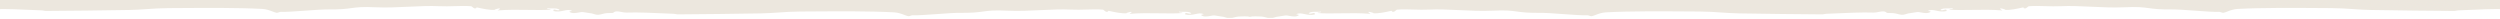
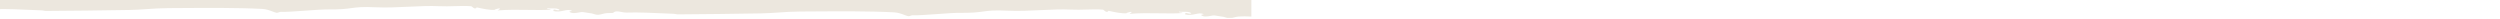
<svg xmlns="http://www.w3.org/2000/svg" width="1440" height="11" viewBox="0 0 1440 11" fill="none">
  <path d="M353.121 7.445C354.3 6.187 356.021 6.522 357.878 6.884C358.878 7.079 359.918 7.281 360.934 7.246C367.337 7.015 376.459 7.429 384.604 7.798L384.605 7.798C385.811 7.852 386.994 7.906 388.145 7.956C388.535 7.976 388.872 8.045 389.206 8.113C389.606 8.195 390.001 8.276 390.479 8.27C405.769 8.161 421.47 8.011 438.341 7.71C441.874 7.646 445.117 7.426 448.416 7.202C452.295 6.939 456.252 6.67 460.853 6.644C462.911 6.632 465.072 6.618 467.307 6.602C482.497 6.497 501.164 6.368 514.957 7.108C517.342 7.238 519.181 7.938 520.753 8.535C521.64 8.872 522.442 9.177 523.209 9.329C523.529 9.391 524.065 9.209 524.573 9.037C525.006 8.89 525.419 8.75 525.659 8.775C527.684 8.976 534.621 8.476 540.898 8.025C545.562 7.689 549.86 7.38 551.511 7.403C559.88 7.517 563.254 7.053 566.325 6.631C569.568 6.185 572.473 5.785 580.566 6.162C586.533 6.441 592.994 6.136 599.315 5.838C605.427 5.549 611.408 5.267 616.684 5.524C619.81 5.678 622.875 5.588 625.841 5.501C629.14 5.403 632.316 5.31 635.313 5.56C635.447 5.573 635.702 5.777 636.001 6.016C636.441 6.369 636.976 6.797 637.359 6.801C638.164 6.81 638.225 6.593 638.272 6.426C638.314 6.279 638.344 6.171 638.86 6.289C642.052 7.011 646.138 7.89 649.115 7.625C649.158 7.623 649.208 7.618 649.262 7.612C649.214 7.617 649.165 7.621 649.115 7.625C647.161 7.746 654.708 5.56 650.548 7.981C656.283 7.478 662.422 7.576 668.092 7.666C672.955 7.744 677.472 7.816 681.092 7.499C680.94 7.222 680.514 7.204 680.087 7.185C679.585 7.163 679.081 7.141 679.021 6.698C679.836 6.835 680.808 6.822 681.781 6.809C683.602 6.786 685.425 6.762 686.219 7.716C685.48 8.071 684.667 7.831 684.005 7.635C683.185 7.393 682.596 7.218 682.66 8.324C684.808 8.905 686.776 8.49 688.542 8.117C690.397 7.726 692.03 7.381 693.417 8.288C693.268 8.313 693.102 8.326 692.936 8.338C692.439 8.375 691.944 8.412 691.898 8.805C693.476 9.878 695.66 9.463 697.398 9.132C698.305 8.96 699.09 8.811 699.605 8.908C701.312 9.228 702.336 9.354 703.134 9.452C704.33 9.599 705.021 9.684 706.747 10.268C706.79 10.283 706.832 10.296 706.874 10.309H709.64C710.045 10.225 710.454 10.12 710.866 10.014C711.701 9.799 712.553 9.58 713.431 9.522C715.404 9.393 718.214 9.342 720.793 9.545V6.33634e-05L-4 0L-4 5.246C-3.653 5.279 -3.306 5.294 -2.963 5.282C3.441 5.052 12.563 5.465 20.709 5.834C21.914 5.889 23.098 5.942 24.249 5.993C24.639 6.012 24.976 6.081 25.31 6.149C25.71 6.231 26.105 6.312 26.583 6.306C41.873 6.198 57.574 6.047 74.445 5.746C77.978 5.682 81.221 5.462 84.52 5.238C88.399 4.975 92.356 4.706 96.957 4.68C99.015 4.669 101.176 4.654 103.411 4.638C118.601 4.533 137.268 4.404 151.061 5.144C153.446 5.275 155.285 5.974 156.857 6.571C157.744 6.909 158.546 7.213 159.313 7.365C159.633 7.427 160.169 7.246 160.677 7.074C161.11 6.927 161.523 6.787 161.763 6.812C163.788 7.012 170.725 6.513 177.002 6.061C181.666 5.725 185.964 5.416 187.615 5.439C195.984 5.553 199.358 5.089 202.429 4.667C205.672 4.221 208.577 3.822 216.67 4.199C222.637 4.477 229.098 4.172 235.419 3.874C241.531 3.586 247.512 3.303 252.788 3.561C255.914 3.715 258.979 3.624 261.945 3.537C265.244 3.44 268.42 3.346 271.417 3.597C271.551 3.609 271.806 3.813 272.105 4.053C272.545 4.405 273.08 4.833 273.463 4.837C274.268 4.847 274.329 4.63 274.376 4.462C274.418 4.315 274.448 4.207 274.964 4.325C278.156 5.048 282.242 5.927 285.219 5.662C285.262 5.659 285.311 5.655 285.366 5.649C285.318 5.653 285.269 5.658 285.219 5.662C283.265 5.782 290.812 3.597 286.652 6.017C292.387 5.515 298.526 5.612 304.196 5.703C309.059 5.78 313.576 5.852 317.196 5.535C317.044 5.259 316.618 5.24 316.191 5.221C315.689 5.199 315.185 5.177 315.125 4.735C315.94 4.871 316.912 4.858 317.884 4.846C319.706 4.822 321.529 4.798 322.323 5.752C321.584 6.107 320.771 5.867 320.109 5.671C319.289 5.429 318.7 5.255 318.764 6.36C320.912 6.941 322.88 6.526 324.646 6.154C326.501 5.762 328.134 5.417 329.521 6.324C329.371 6.35 329.206 6.362 329.04 6.374C328.543 6.412 328.048 6.449 328.002 6.842C329.58 7.914 331.764 7.499 333.502 7.169C334.409 6.996 335.194 6.847 335.708 6.944C337.416 7.265 338.439 7.39 339.238 7.488C340.434 7.635 341.125 7.72 342.851 8.305C344.201 8.762 345.561 8.412 346.97 8.05C347.805 7.835 348.657 7.616 349.535 7.558C350.555 7.491 351.8 7.446 353.121 7.445Z" fill="#ECE7DE" />
-   <path d="M1086.88 7.445C1085.7 6.187 1083.98 6.522 1082.12 6.884C1081.12 7.079 1080.08 7.281 1079.07 7.246C1072.66 7.015 1063.54 7.429 1055.4 7.798L1055.39 7.798C1054.19 7.852 1053.01 7.906 1051.86 7.956C1051.46 7.976 1051.13 8.045 1050.79 8.113C1050.39 8.195 1050 8.276 1049.52 8.27C1034.23 8.161 1018.53 8.011 1001.66 7.71C998.126 7.646 994.883 7.426 991.584 7.202C987.705 6.939 983.748 6.67 979.147 6.644C977.088 6.632 974.928 6.618 972.693 6.602C957.503 6.497 938.836 6.368 925.043 7.108C922.658 7.238 920.819 7.938 919.247 8.535C918.36 8.872 917.558 9.177 916.791 9.329C916.471 9.391 915.935 9.209 915.427 9.037C914.994 8.89 914.581 8.75 914.341 8.775C912.316 8.976 905.379 8.476 899.101 8.025C894.438 7.689 890.139 7.38 888.489 7.403C880.12 7.517 876.746 7.053 873.675 6.631C870.432 6.185 867.527 5.785 859.434 6.162C853.467 6.441 847.006 6.136 840.685 5.838C834.573 5.549 828.592 5.267 823.316 5.524C820.19 5.678 817.125 5.588 814.159 5.501C810.86 5.403 807.684 5.31 804.687 5.56C804.553 5.573 804.298 5.777 803.999 6.016C803.559 6.369 803.024 6.797 802.641 6.801C801.836 6.81 801.775 6.593 801.728 6.426C801.686 6.279 801.656 6.171 801.14 6.289C797.948 7.011 793.862 7.89 790.885 7.625C790.841 7.623 790.792 7.618 790.738 7.612C790.786 7.617 790.835 7.621 790.885 7.625C792.839 7.746 785.292 5.56 789.452 7.981C783.717 7.478 777.578 7.576 771.908 7.666C767.045 7.744 762.528 7.816 758.908 7.499C759.06 7.222 759.486 7.204 759.913 7.185C760.415 7.163 760.919 7.141 760.979 6.698C760.164 6.835 759.192 6.822 758.219 6.809C756.398 6.786 754.575 6.762 753.781 7.716C754.52 8.071 755.333 7.831 755.995 7.635C756.815 7.393 757.404 7.218 757.34 8.324C755.192 8.905 753.224 8.49 751.458 8.117C749.603 7.726 747.97 7.381 746.583 8.288C746.732 8.313 746.898 8.326 747.064 8.338C747.561 8.375 748.056 8.412 748.102 8.805C746.524 9.878 744.34 9.463 742.602 9.132C741.695 8.96 740.91 8.811 740.395 8.908C738.688 9.228 737.664 9.354 736.866 9.452C735.67 9.599 734.979 9.684 733.253 10.268C733.21 10.283 733.168 10.296 733.126 10.309H730.36C729.955 10.225 729.546 10.12 729.134 10.014C728.299 9.799 727.447 9.58 726.569 9.522C724.596 9.393 721.786 9.342 719.207 9.545V6.33634e-05L1444 0V5.246C1443.65 5.279 1443.31 5.294 1442.96 5.282C1436.56 5.052 1427.44 5.465 1419.29 5.834C1418.09 5.889 1416.9 5.942 1415.75 5.993C1415.36 6.012 1415.02 6.081 1414.69 6.149C1414.29 6.231 1413.89 6.312 1413.42 6.306C1398.13 6.198 1382.43 6.047 1365.56 5.746C1362.02 5.682 1358.78 5.462 1355.48 5.238C1351.6 4.975 1347.64 4.706 1343.04 4.68C1340.98 4.669 1338.82 4.654 1336.59 4.638C1321.4 4.533 1302.73 4.404 1288.94 5.144C1286.55 5.275 1284.71 5.974 1283.14 6.571C1282.26 6.909 1281.45 7.213 1280.69 7.365C1280.37 7.427 1279.83 7.246 1279.32 7.074C1278.89 6.927 1278.48 6.787 1278.24 6.812C1276.21 7.012 1269.27 6.513 1263 6.061C1258.33 5.725 1254.04 5.416 1252.39 5.439C1244.02 5.553 1240.64 5.089 1237.57 4.667C1234.33 4.221 1231.42 3.822 1223.33 4.199C1217.36 4.477 1210.9 4.172 1204.58 3.874C1198.47 3.586 1192.49 3.303 1187.21 3.561C1184.09 3.715 1181.02 3.624 1178.06 3.537C1174.76 3.44 1171.58 3.346 1168.58 3.597C1168.45 3.609 1168.19 3.813 1167.9 4.053C1167.46 4.405 1166.92 4.833 1166.54 4.837C1165.73 4.847 1165.67 4.63 1165.62 4.462C1165.58 4.315 1165.55 4.207 1165.04 4.325C1161.84 5.048 1157.76 5.927 1154.78 5.662C1154.74 5.659 1154.69 5.655 1154.63 5.649C1154.68 5.653 1154.73 5.658 1154.78 5.662C1156.74 5.782 1149.19 3.597 1153.35 6.017C1147.61 5.515 1141.47 5.612 1135.8 5.703C1130.94 5.78 1126.42 5.852 1122.8 5.535C1122.96 5.259 1123.38 5.24 1123.81 5.221C1124.31 5.199 1124.81 5.177 1124.87 4.735C1124.06 4.871 1123.09 4.858 1122.12 4.846C1120.29 4.822 1118.47 4.798 1117.68 5.752C1118.42 6.107 1119.23 5.867 1119.89 5.671C1120.71 5.429 1121.3 5.255 1121.24 6.36C1119.09 6.941 1117.12 6.526 1115.35 6.154C1113.5 5.762 1111.87 5.417 1110.48 6.324C1110.63 6.35 1110.79 6.362 1110.96 6.374C1111.46 6.412 1111.95 6.449 1112 6.842C1110.42 7.914 1108.24 7.499 1106.5 7.169C1105.59 6.996 1104.81 6.847 1104.29 6.944C1102.58 7.265 1101.56 7.39 1100.76 7.488C1099.57 7.635 1098.87 7.72 1097.15 8.305C1095.8 8.762 1094.44 8.412 1093.03 8.05C1092.19 7.835 1091.34 7.616 1090.47 7.558C1089.44 7.491 1088.2 7.446 1086.88 7.445Z" fill="#ECE7DE" />
</svg>